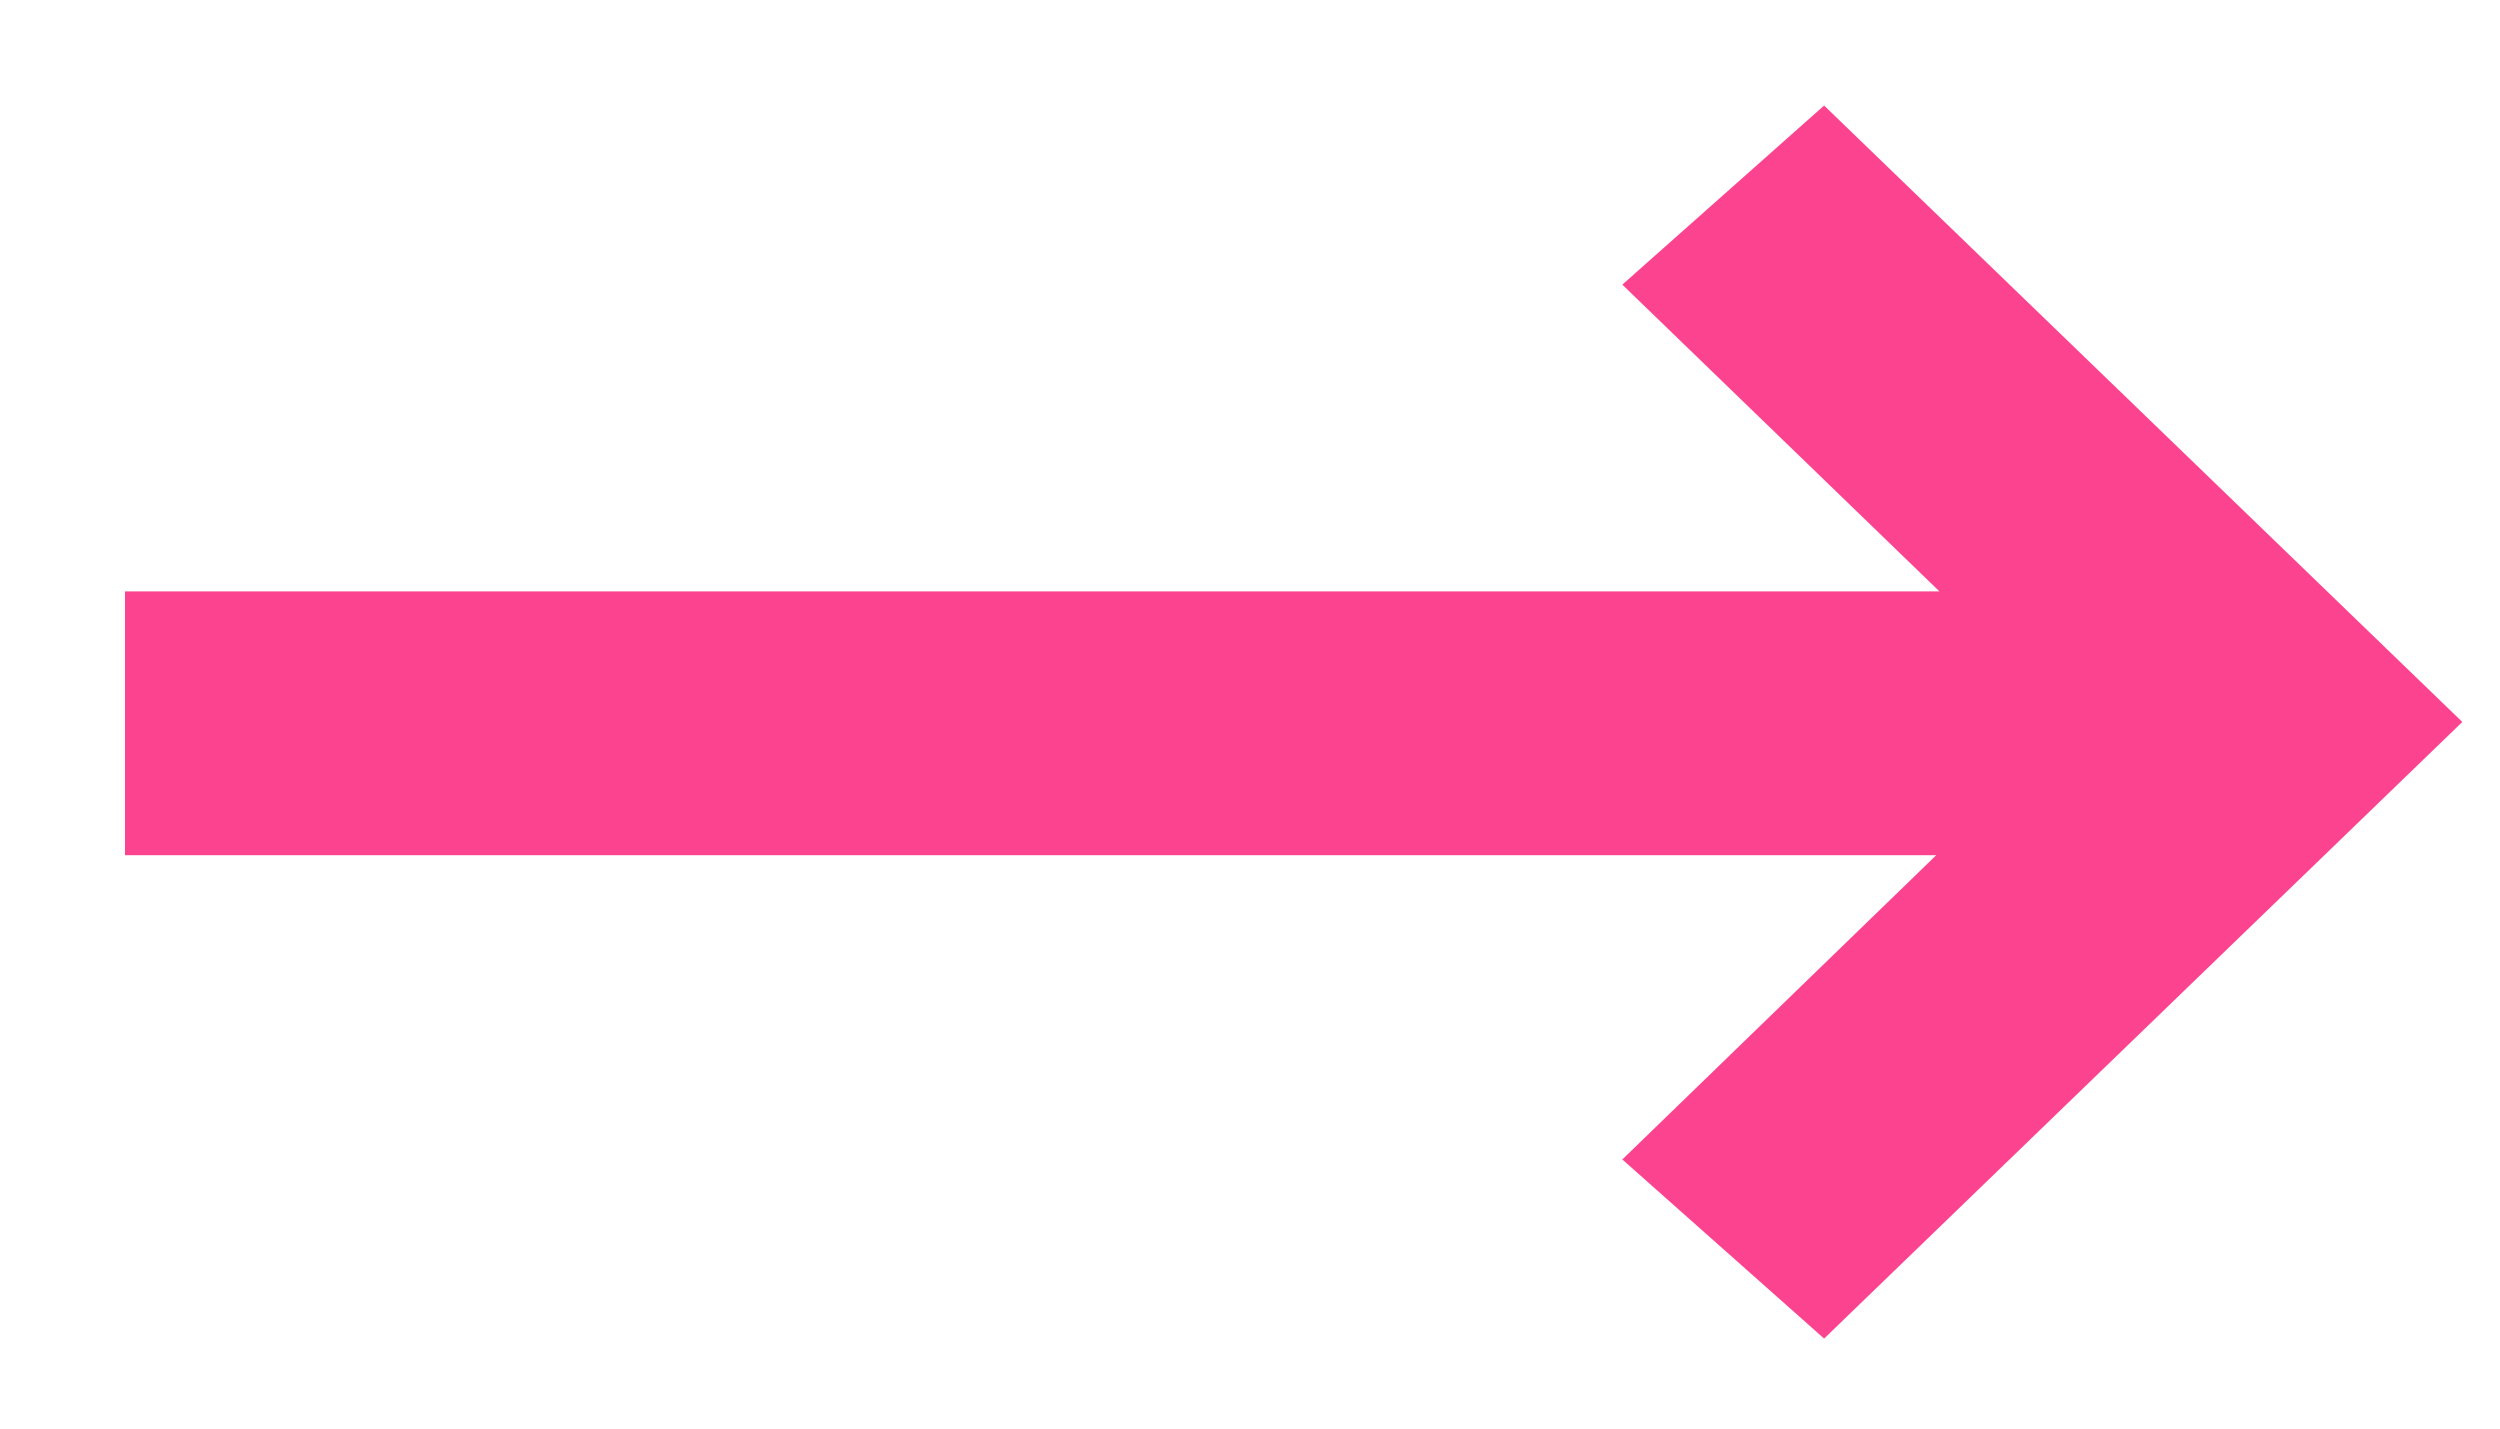
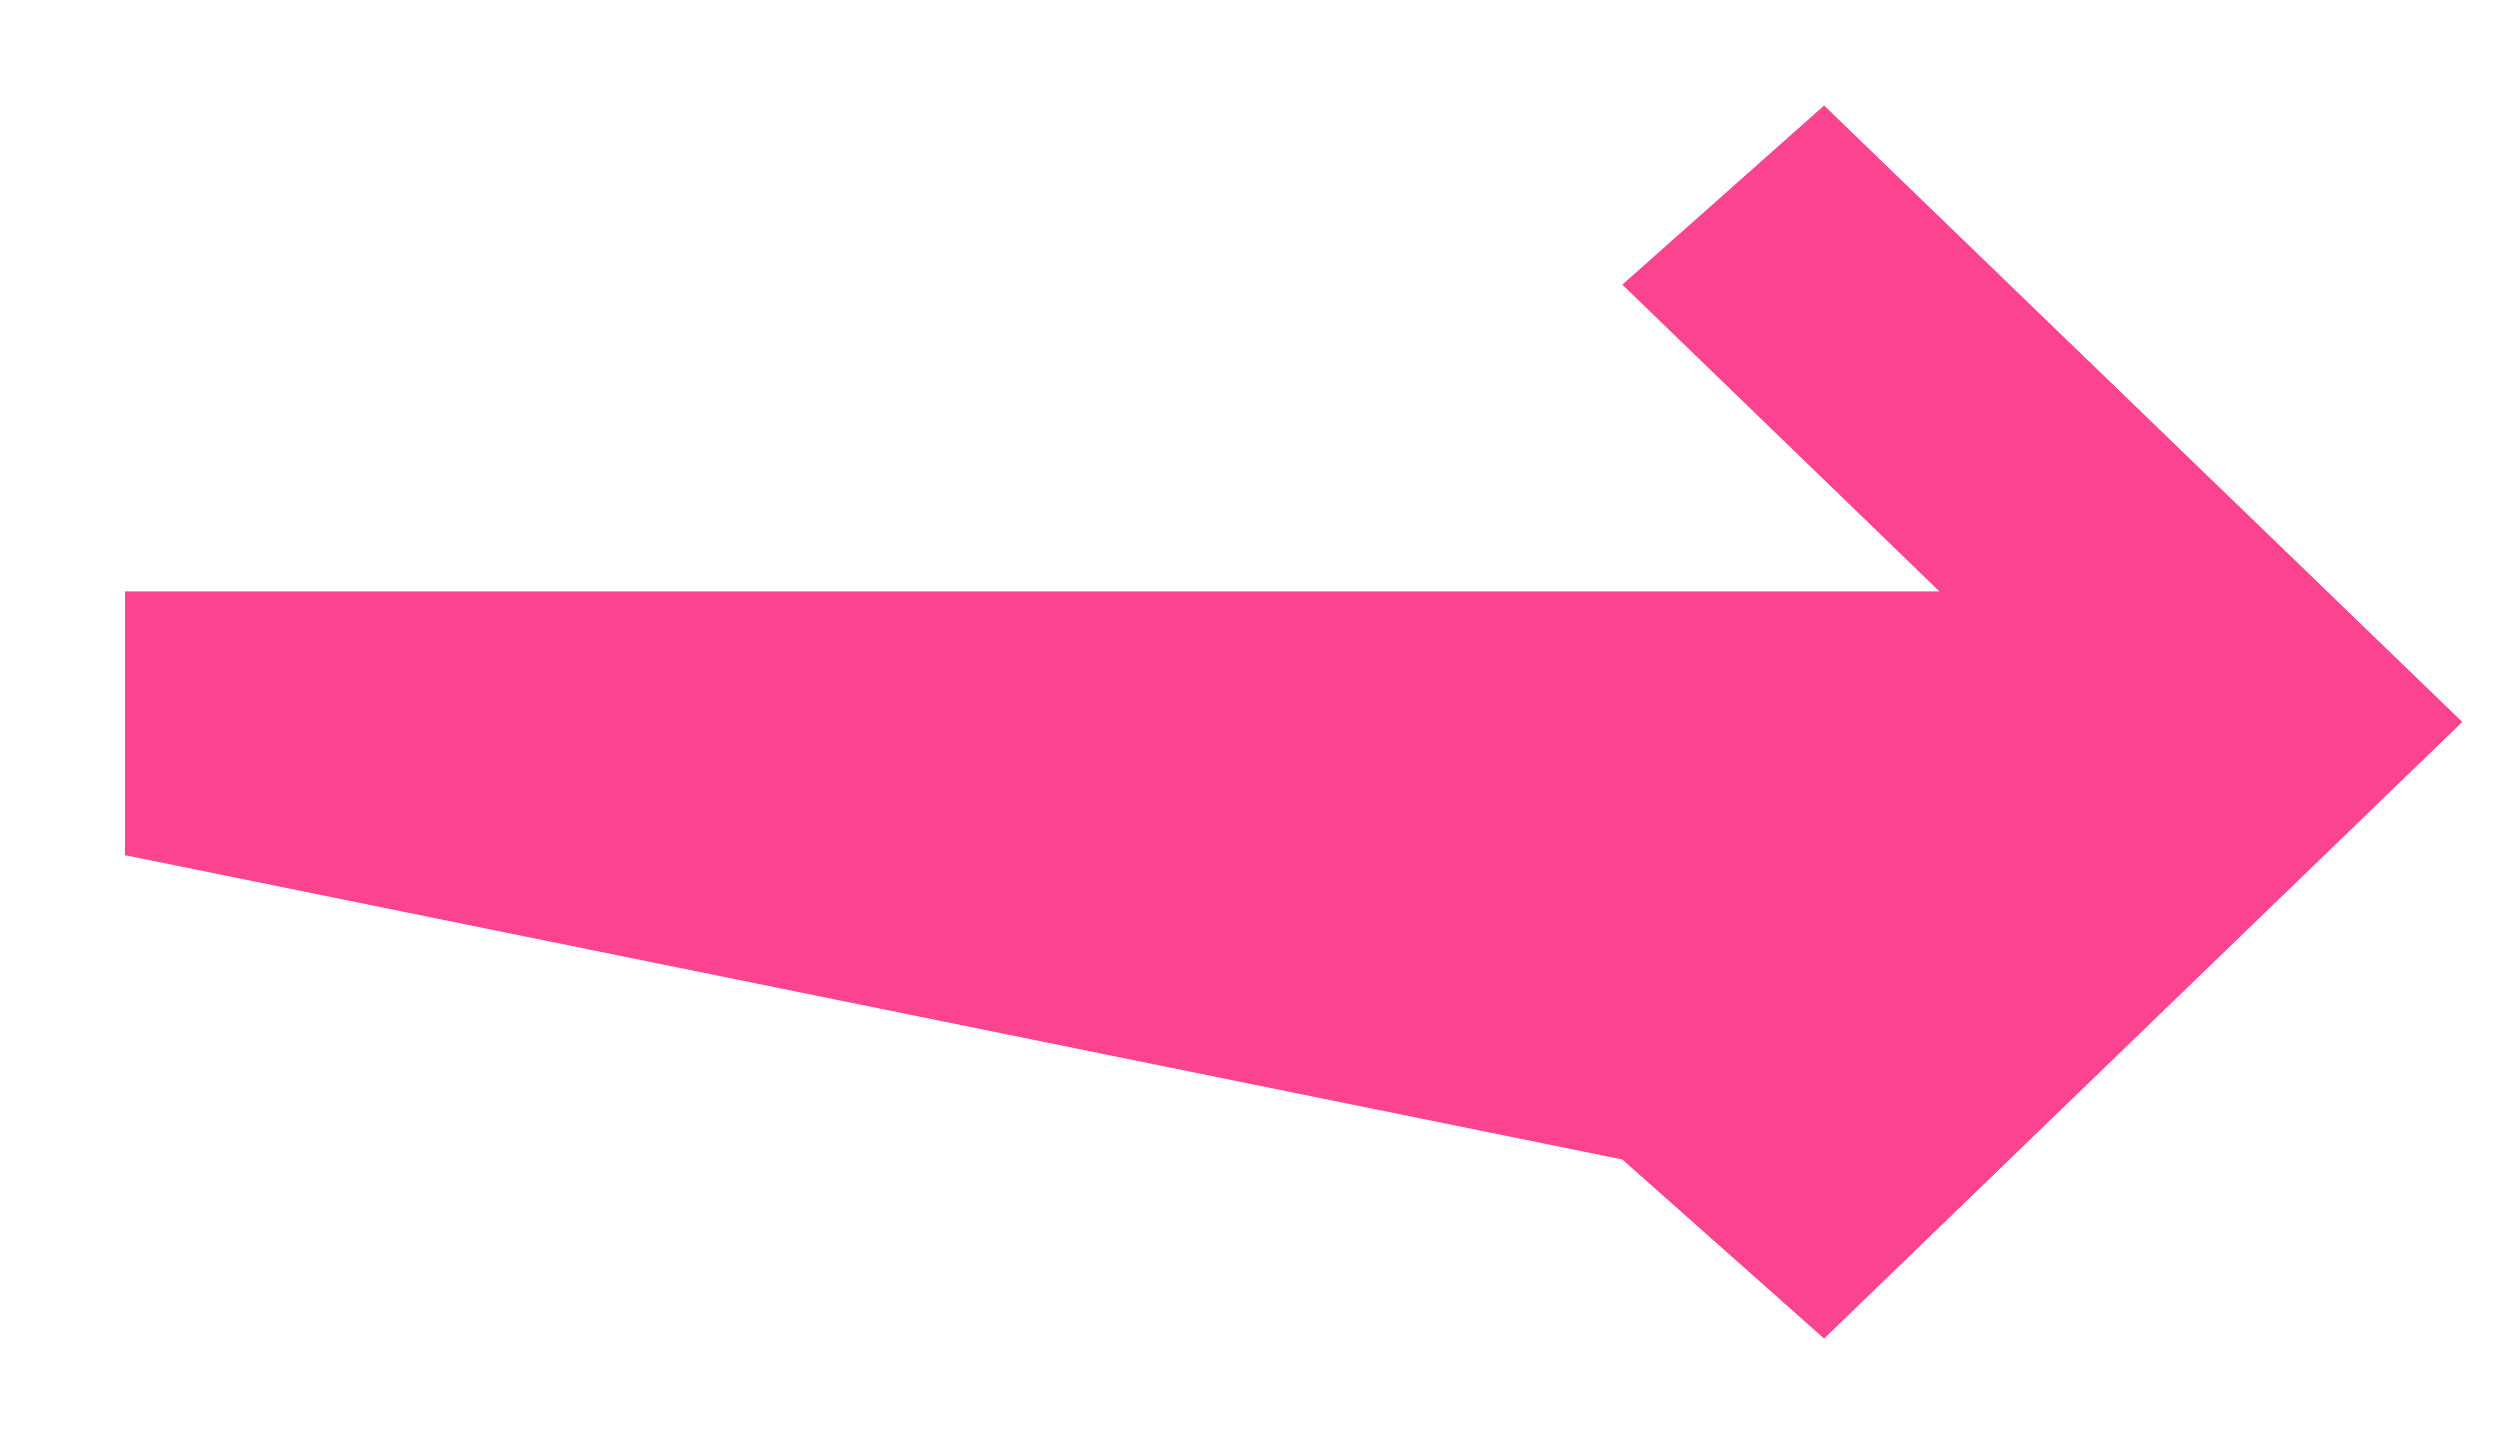
<svg xmlns="http://www.w3.org/2000/svg" width="14" height="8">
-   <path fill="#FC438F" fill-rule="nonzero" d="M.7 3.312v1.477h10.143L9.085 6.493l1.13 1.003 3.574-3.453L10.215.591l-1.13 1.003 1.776 1.718z" />
+   <path fill="#FC438F" fill-rule="nonzero" d="M.7 3.312v1.477L9.085 6.493l1.13 1.003 3.574-3.453L10.215.591l-1.13 1.003 1.776 1.718z" />
</svg>